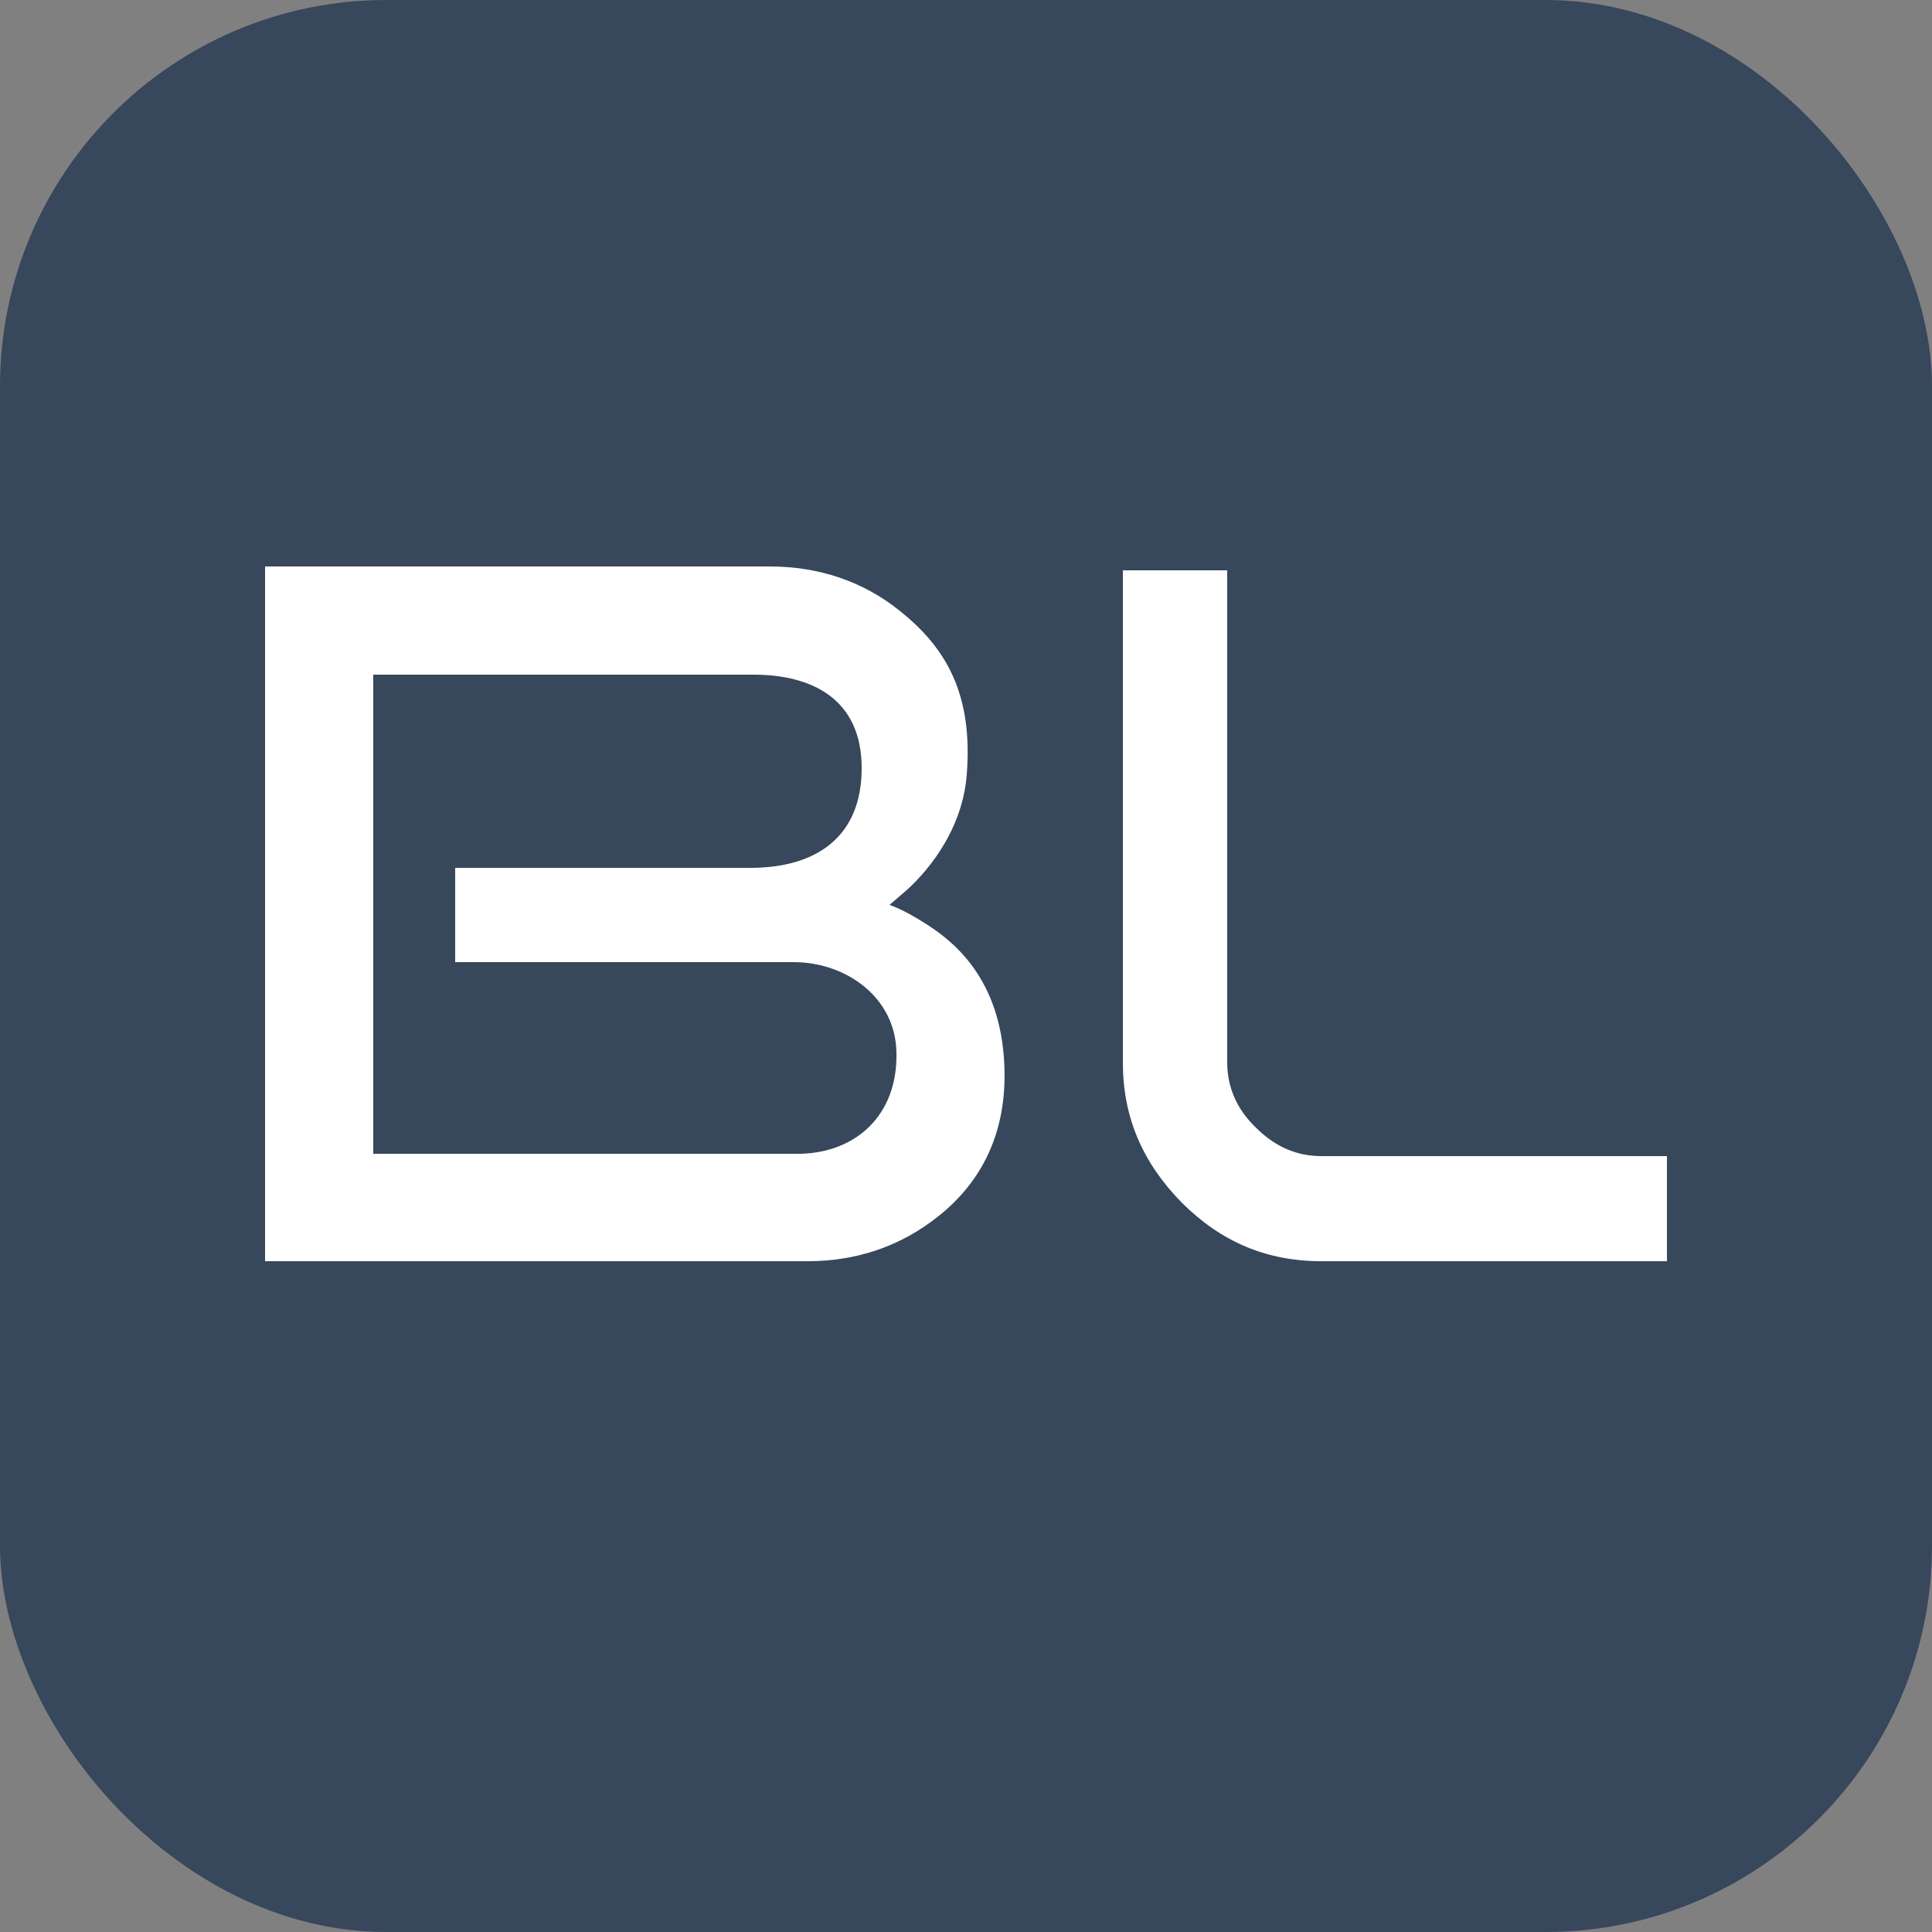
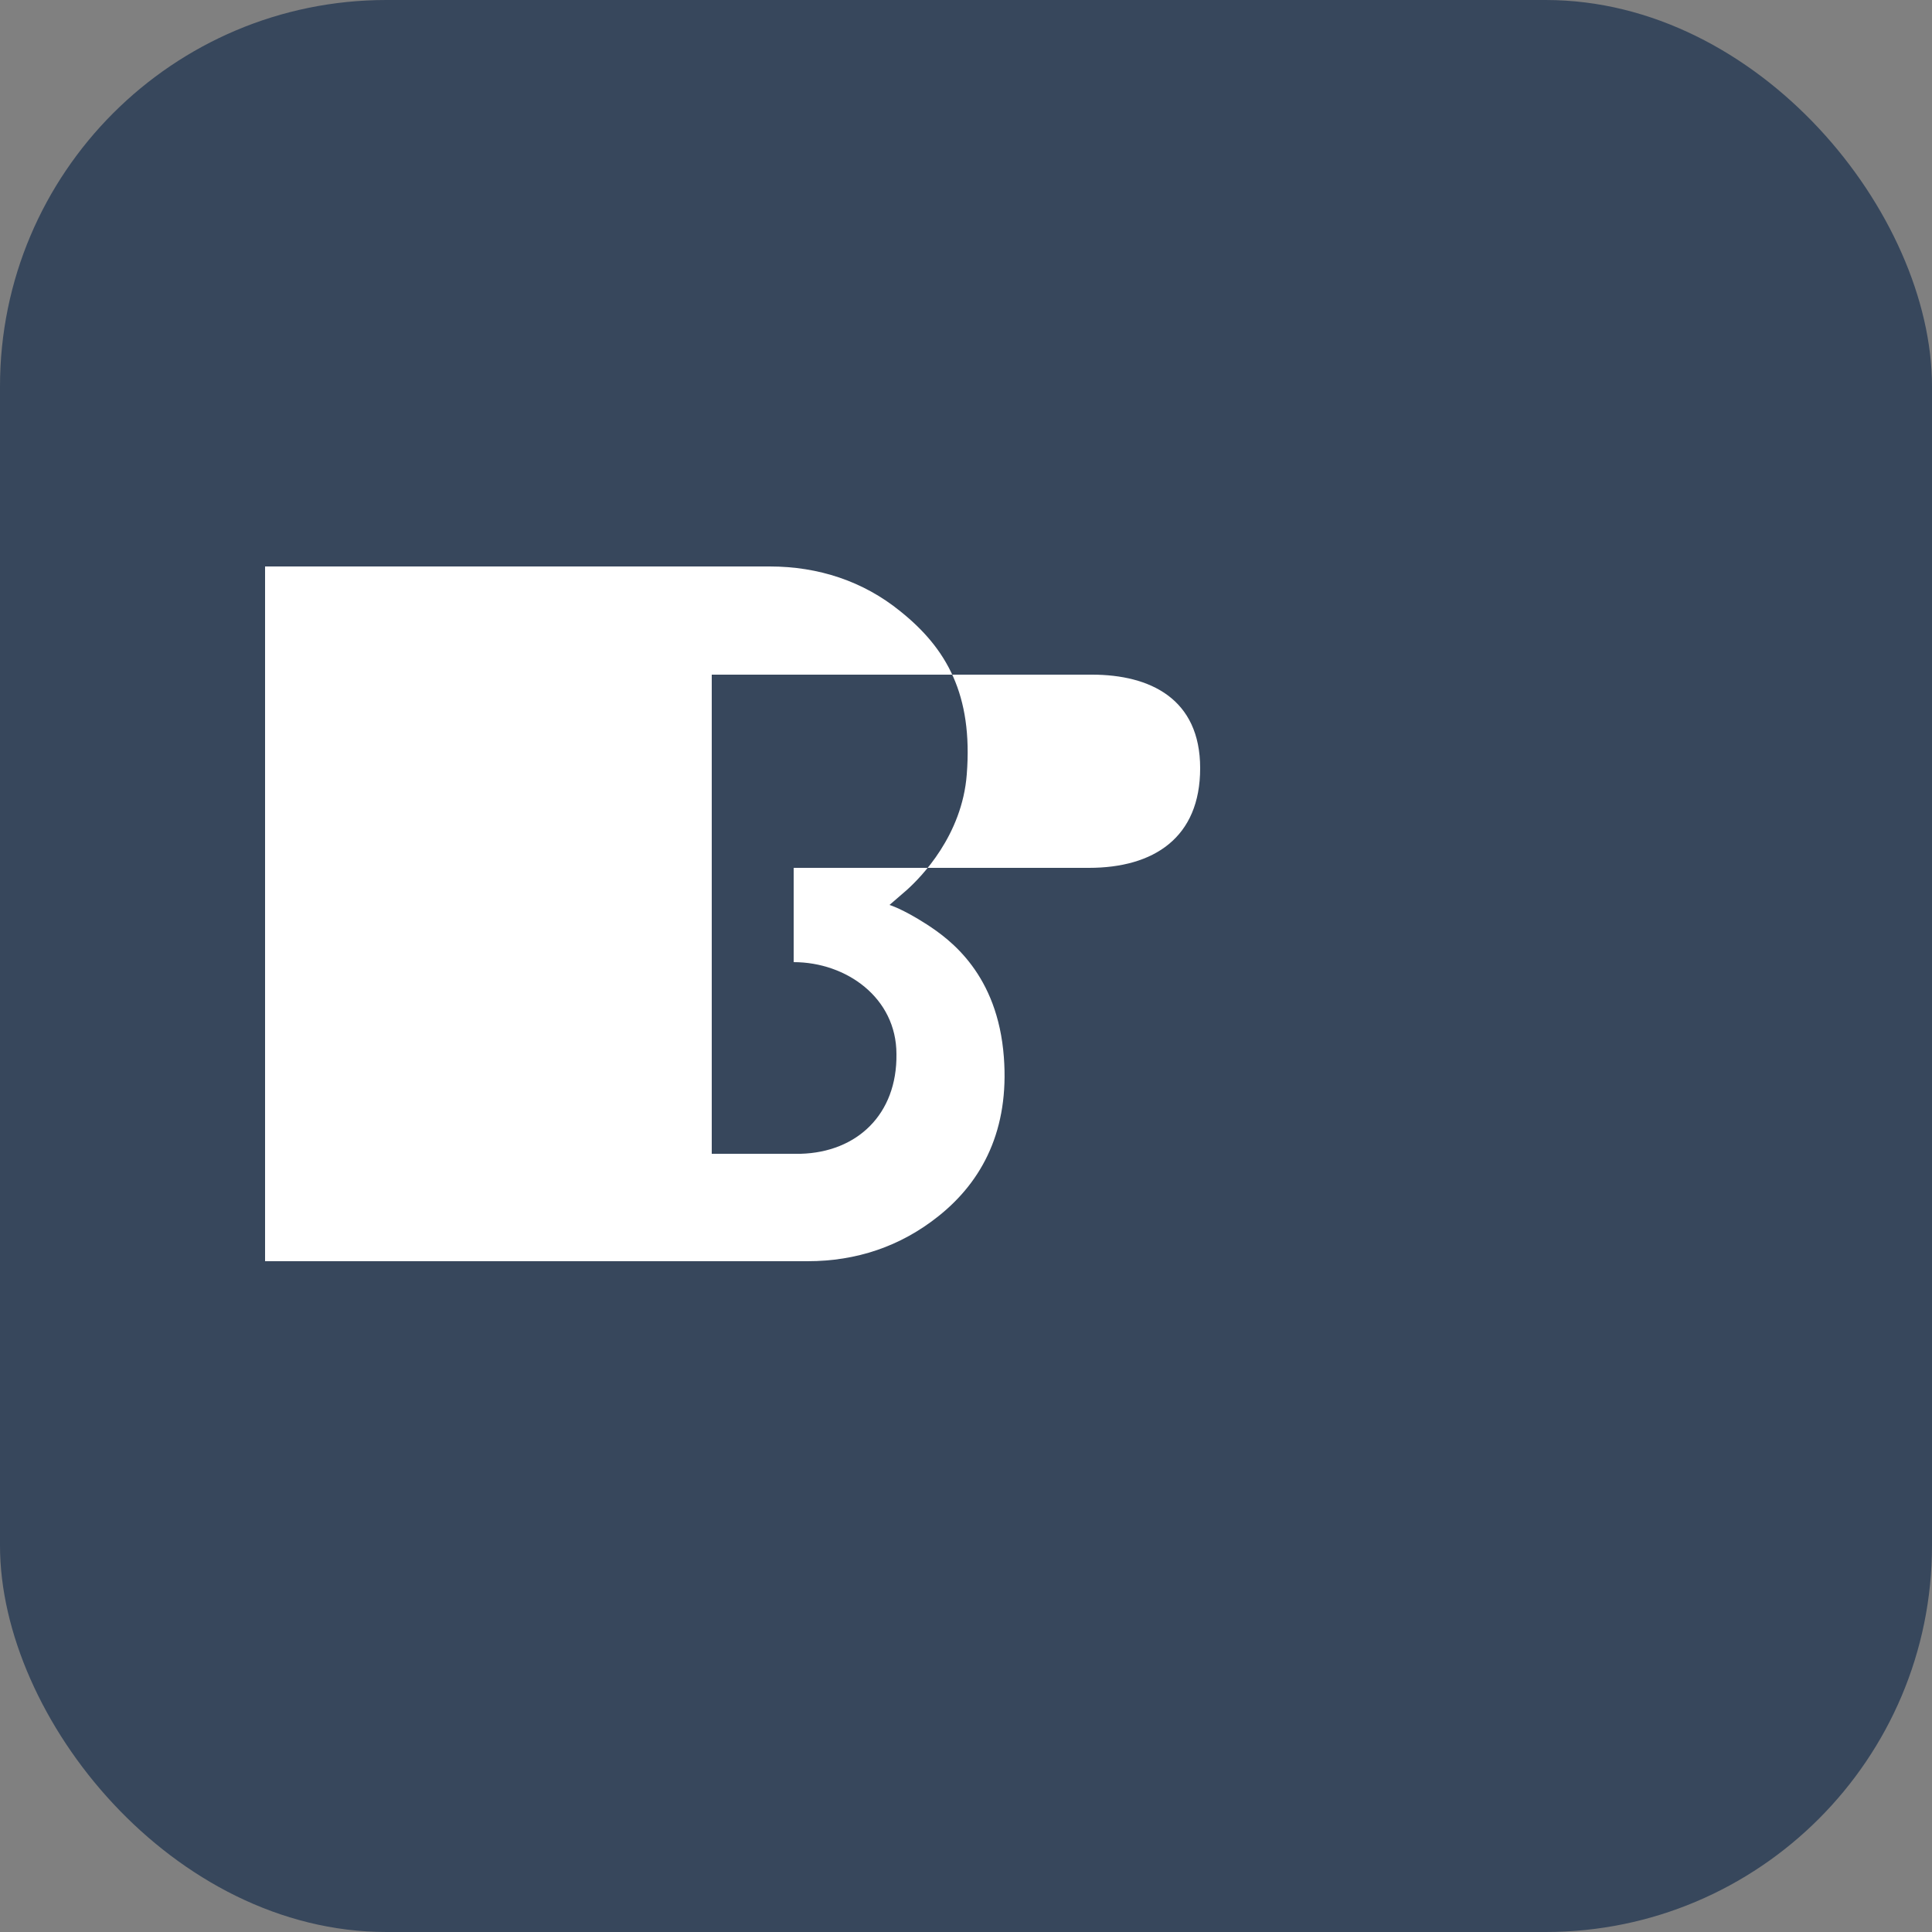
<svg xmlns="http://www.w3.org/2000/svg" version="1.1" width="250" height="250">
  <rect width="100%" height="100%" fill="#808080" stroke="none" />
  <svg id="SvgjsSvg1037" version="1.1" viewBox="0 0 250 250">
    <defs>
      <style>
      .st0 {
        fill: #fff;
      }

      .st1 {
        fill: #37475c;
      }
    </style>
    </defs>
    <g id="SvgjsG1036">
      <g>
        <rect class="st1" y="0" width="250" height="250" rx="50" ry="50" />
        <g>
-           <path class="st0" d="M171,163.2c-7.1,0-13-2.5-18.1-7.6-5.1-5.2-7.6-11.1-7.6-18.1v-63.7h13.5v63.7c0,3.1,1.2,6,3.7,8.4,2.5,2.5,5.3,3.7,8.5,3.7h44.7v13.6h-44.7Z" />
-           <path class="st0" d="M34.3,163.3v-90h65.3c6.3,0,12.1,1.9,16.9,5.8,6,4.8,9.4,10.8,8.6,21.1-.6,7.9-5.9,13.3-7.8,15l-2.2,1.9s1.7.5,4.8,2.5c3.1,2,9.2,6.5,10,17.2.7,9.3-2.7,16-8.5,20.6-4.9,3.9-10.6,5.8-16.9,5.8H34.3ZM48.2,149.3h55.4c7.3-.2,12.5-5.1,12.4-12.9,0-7.3-6.5-11.9-13.3-11.9h-43.8v-12.2h38.2c8.4,0,14.4-3.9,14.4-12.9s-6.5-12.1-14-12.1h-49.2v62h0Z" />
+           <path class="st0" d="M34.3,163.3v-90h65.3c6.3,0,12.1,1.9,16.9,5.8,6,4.8,9.4,10.8,8.6,21.1-.6,7.9-5.9,13.3-7.8,15l-2.2,1.9s1.7.5,4.8,2.5c3.1,2,9.2,6.5,10,17.2.7,9.3-2.7,16-8.5,20.6-4.9,3.9-10.6,5.8-16.9,5.8H34.3ZM48.2,149.3h55.4c7.3-.2,12.5-5.1,12.4-12.9,0-7.3-6.5-11.9-13.3-11.9v-12.2h38.2c8.4,0,14.4-3.9,14.4-12.9s-6.5-12.1-14-12.1h-49.2v62h0Z" />
        </g>
      </g>
    </g>
  </svg>
  <style>@media (prefers-color-scheme: light) { :root { filter: none; } }
@media (prefers-color-scheme: dark) { :root { filter: none; } }
</style>
</svg>